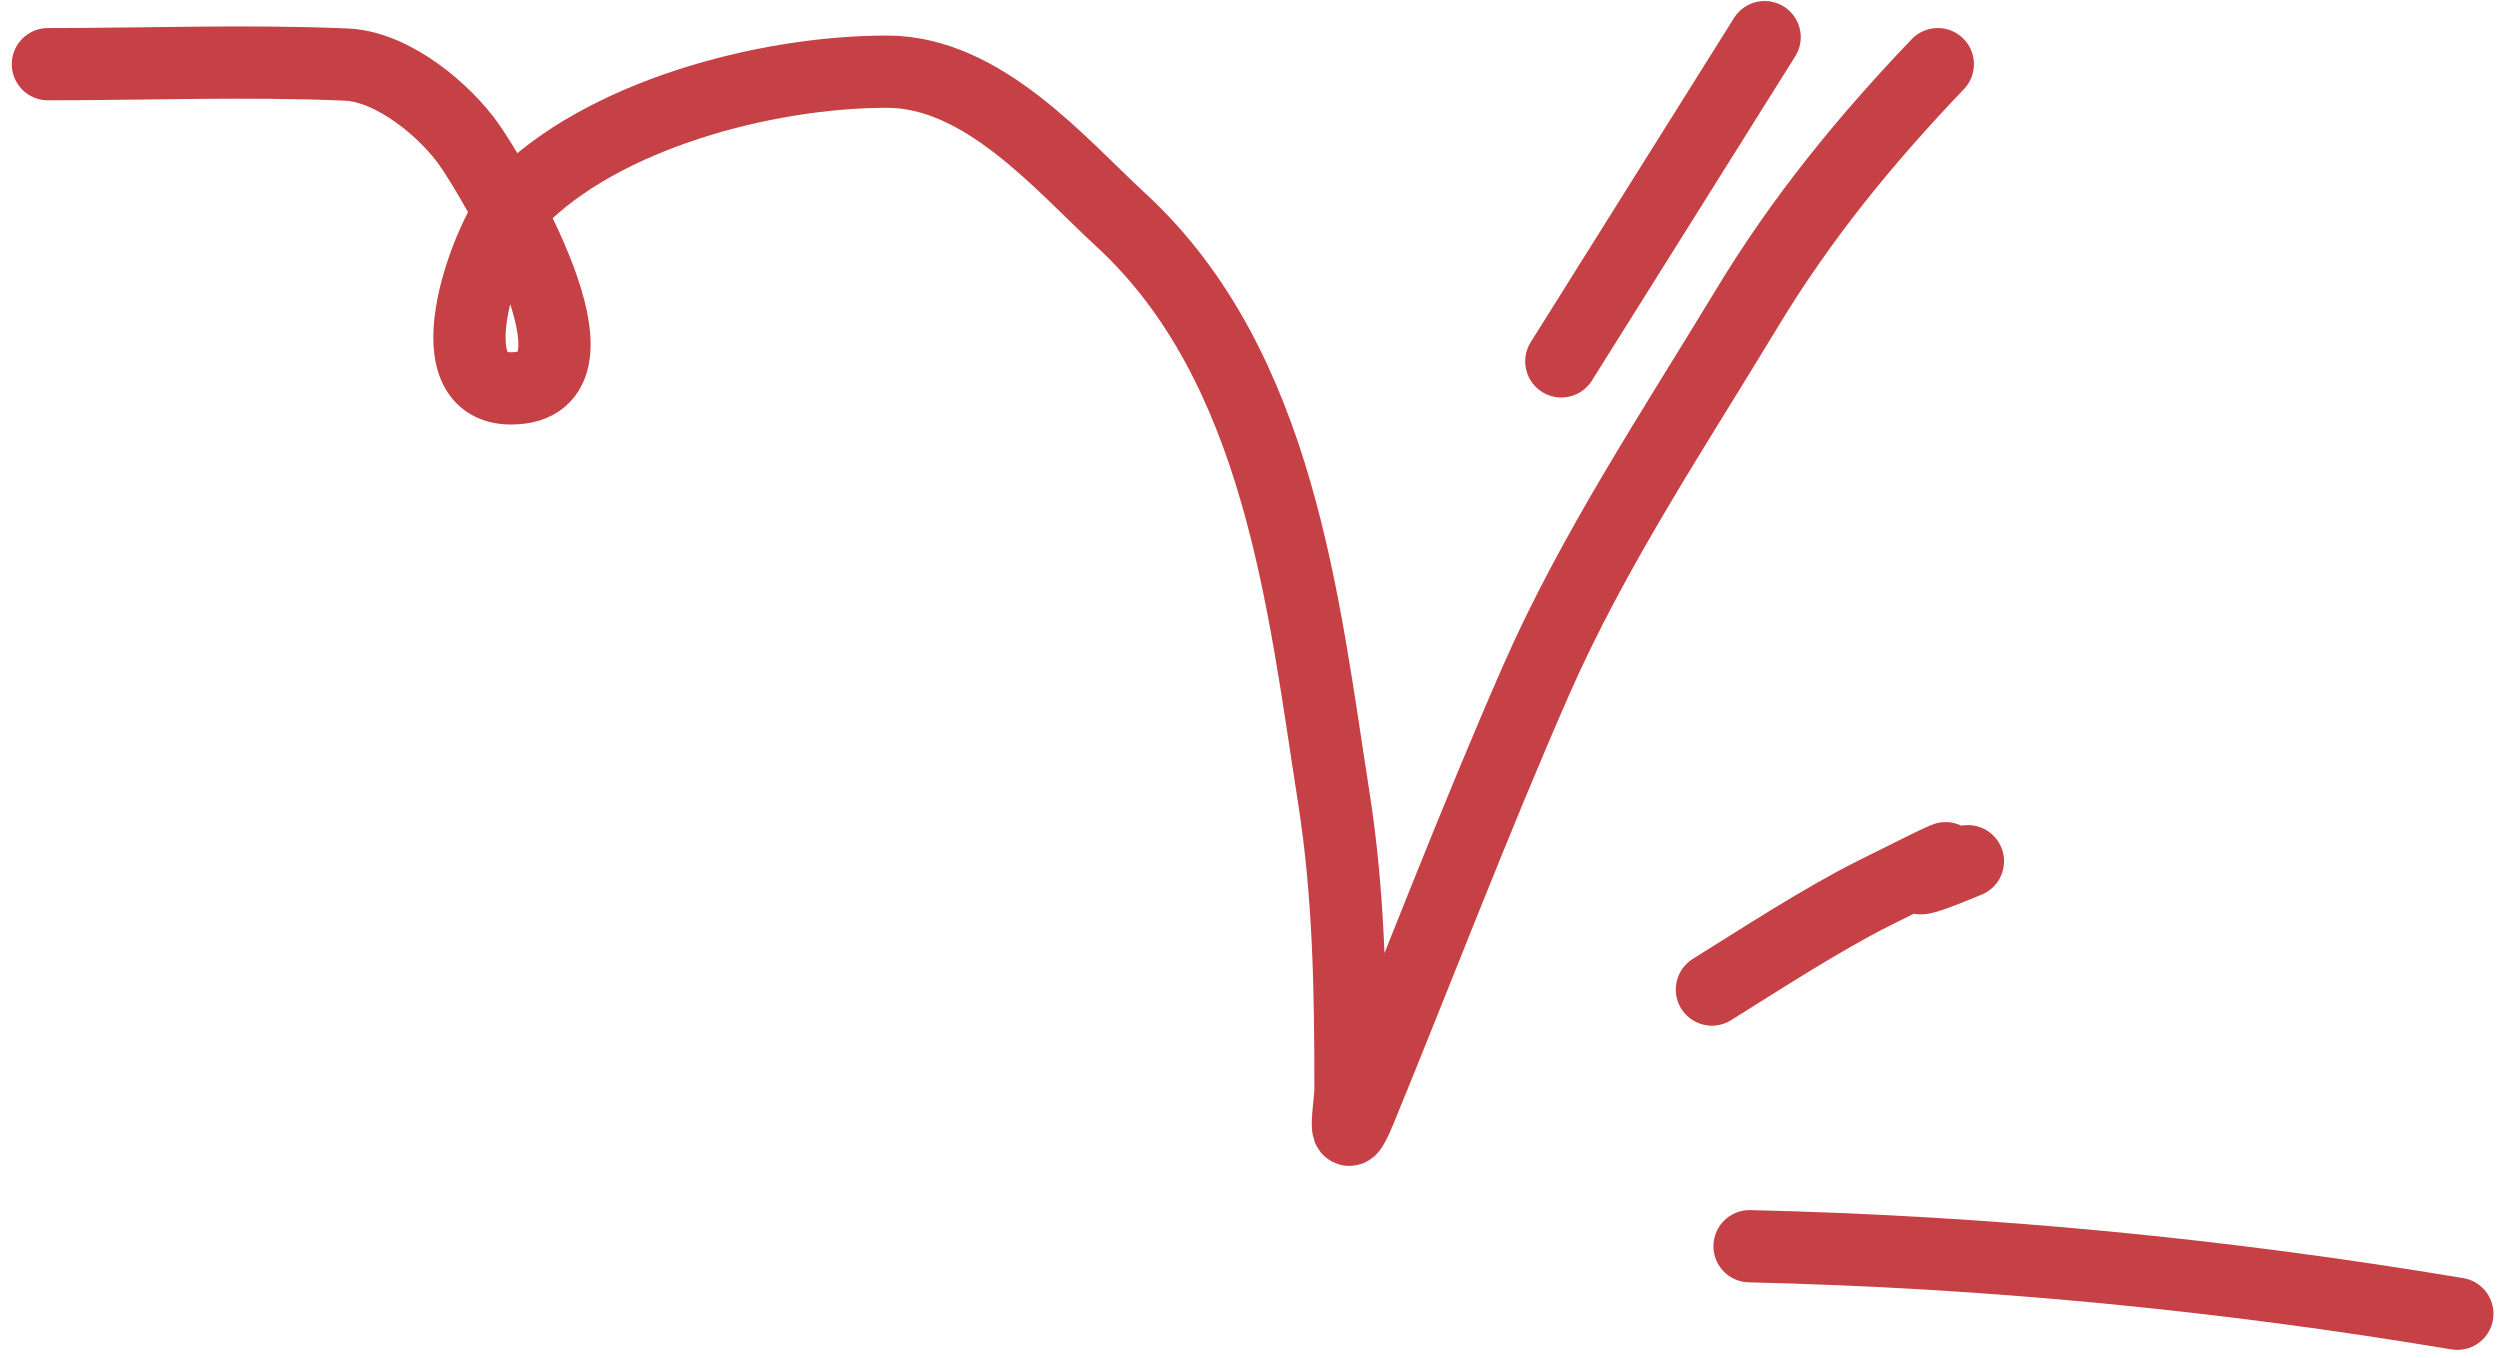
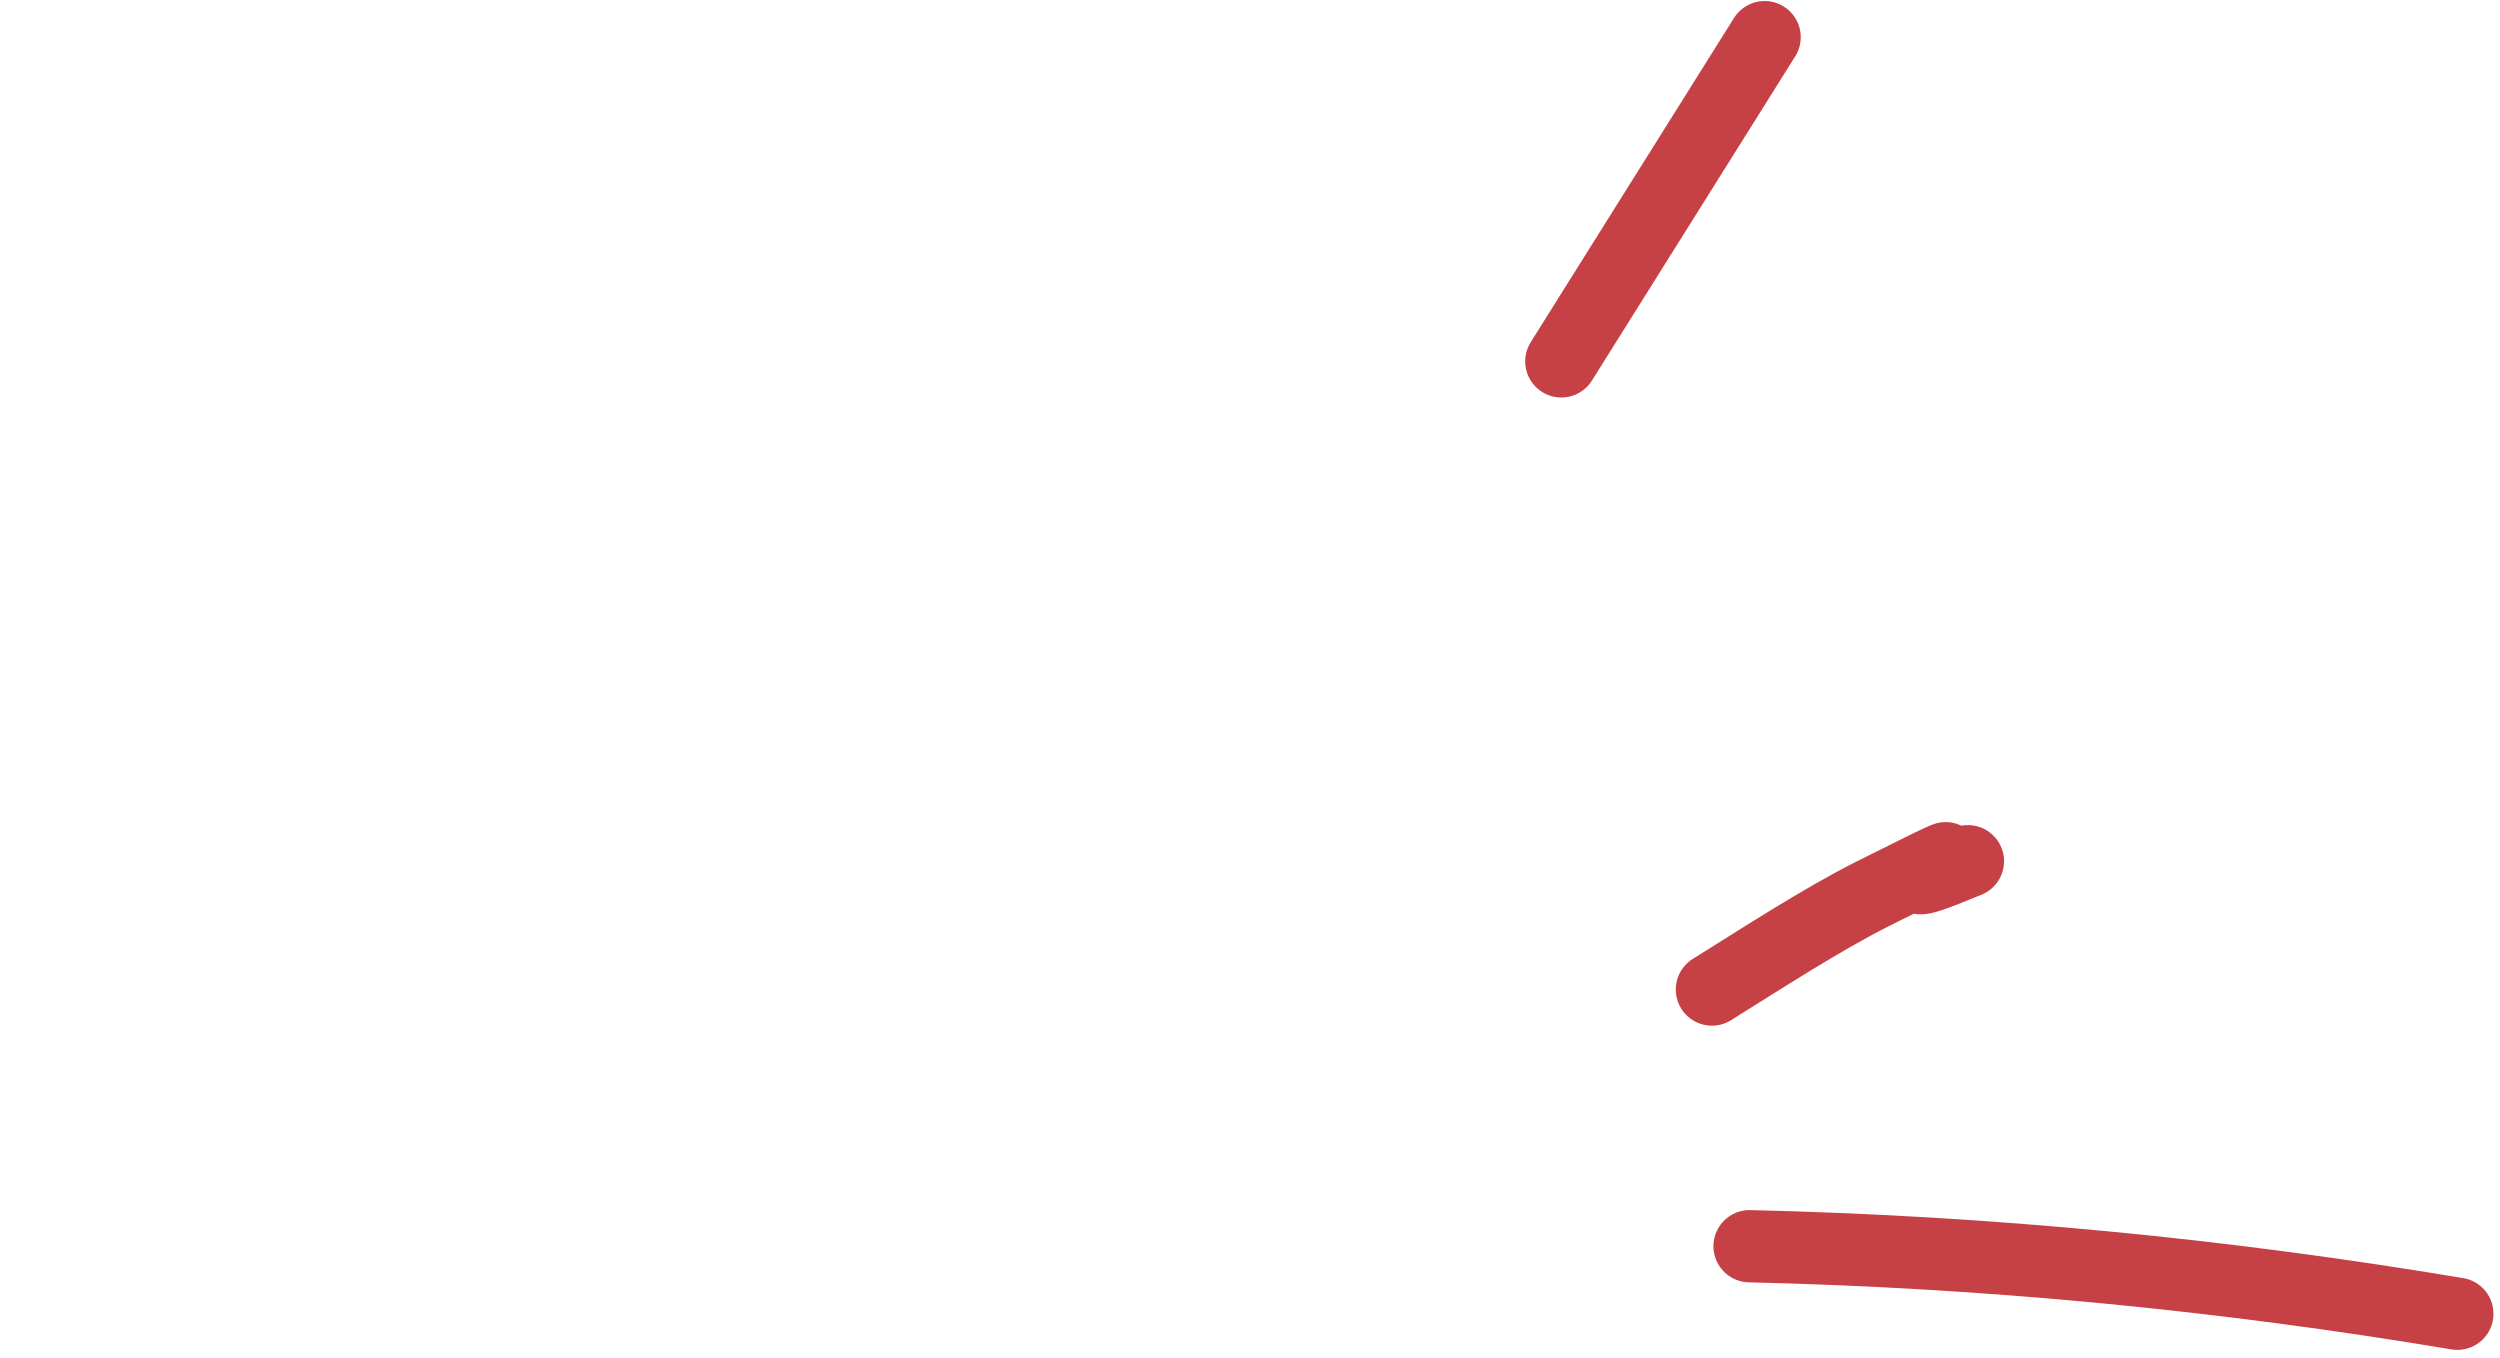
<svg xmlns="http://www.w3.org/2000/svg" width="173" height="94" viewBox="0 0 173 94" fill="none">
-   <path d="M3.314 4.441C10.166 4.441 17.103 4.174 23.953 4.467C27.246 4.608 30.854 7.703 32.492 10.05C33.967 12.162 42.956 26.877 35.358 26.877C29.686 26.877 33.821 16.035 35.85 13.945C41.613 8.009 52.875 4.96 61.381 4.96C68.03 4.96 73.392 11.375 77.562 15.217C88.581 25.369 90.22 41.962 92.296 55.181C93.358 61.94 93.454 68.546 93.454 75.358C93.454 76.472 92.749 80.154 94.12 76.812C98.188 66.896 101.991 56.887 106.307 47.053C110.224 38.126 115.803 29.741 120.896 21.32C124.645 15.121 129.002 9.772 134.096 4.441" stroke="#C64145" stroke-width="5" stroke-linecap="round" />
  <path d="M108.043 25.007L122.112 2.571" stroke="#C64145" stroke-width="5" stroke-linecap="round" />
  <path d="M118.464 68.477C121.733 66.442 126.08 63.612 129.638 61.829C141.954 55.655 126.608 63.589 136.18 59.596" stroke="#C64145" stroke-width="5" stroke-linecap="round" />
  <path d="M121.07 86.238C137.648 86.626 153.768 88.189 170.048 90.912" stroke="#C64145" stroke-width="5" stroke-linecap="round" />
</svg>